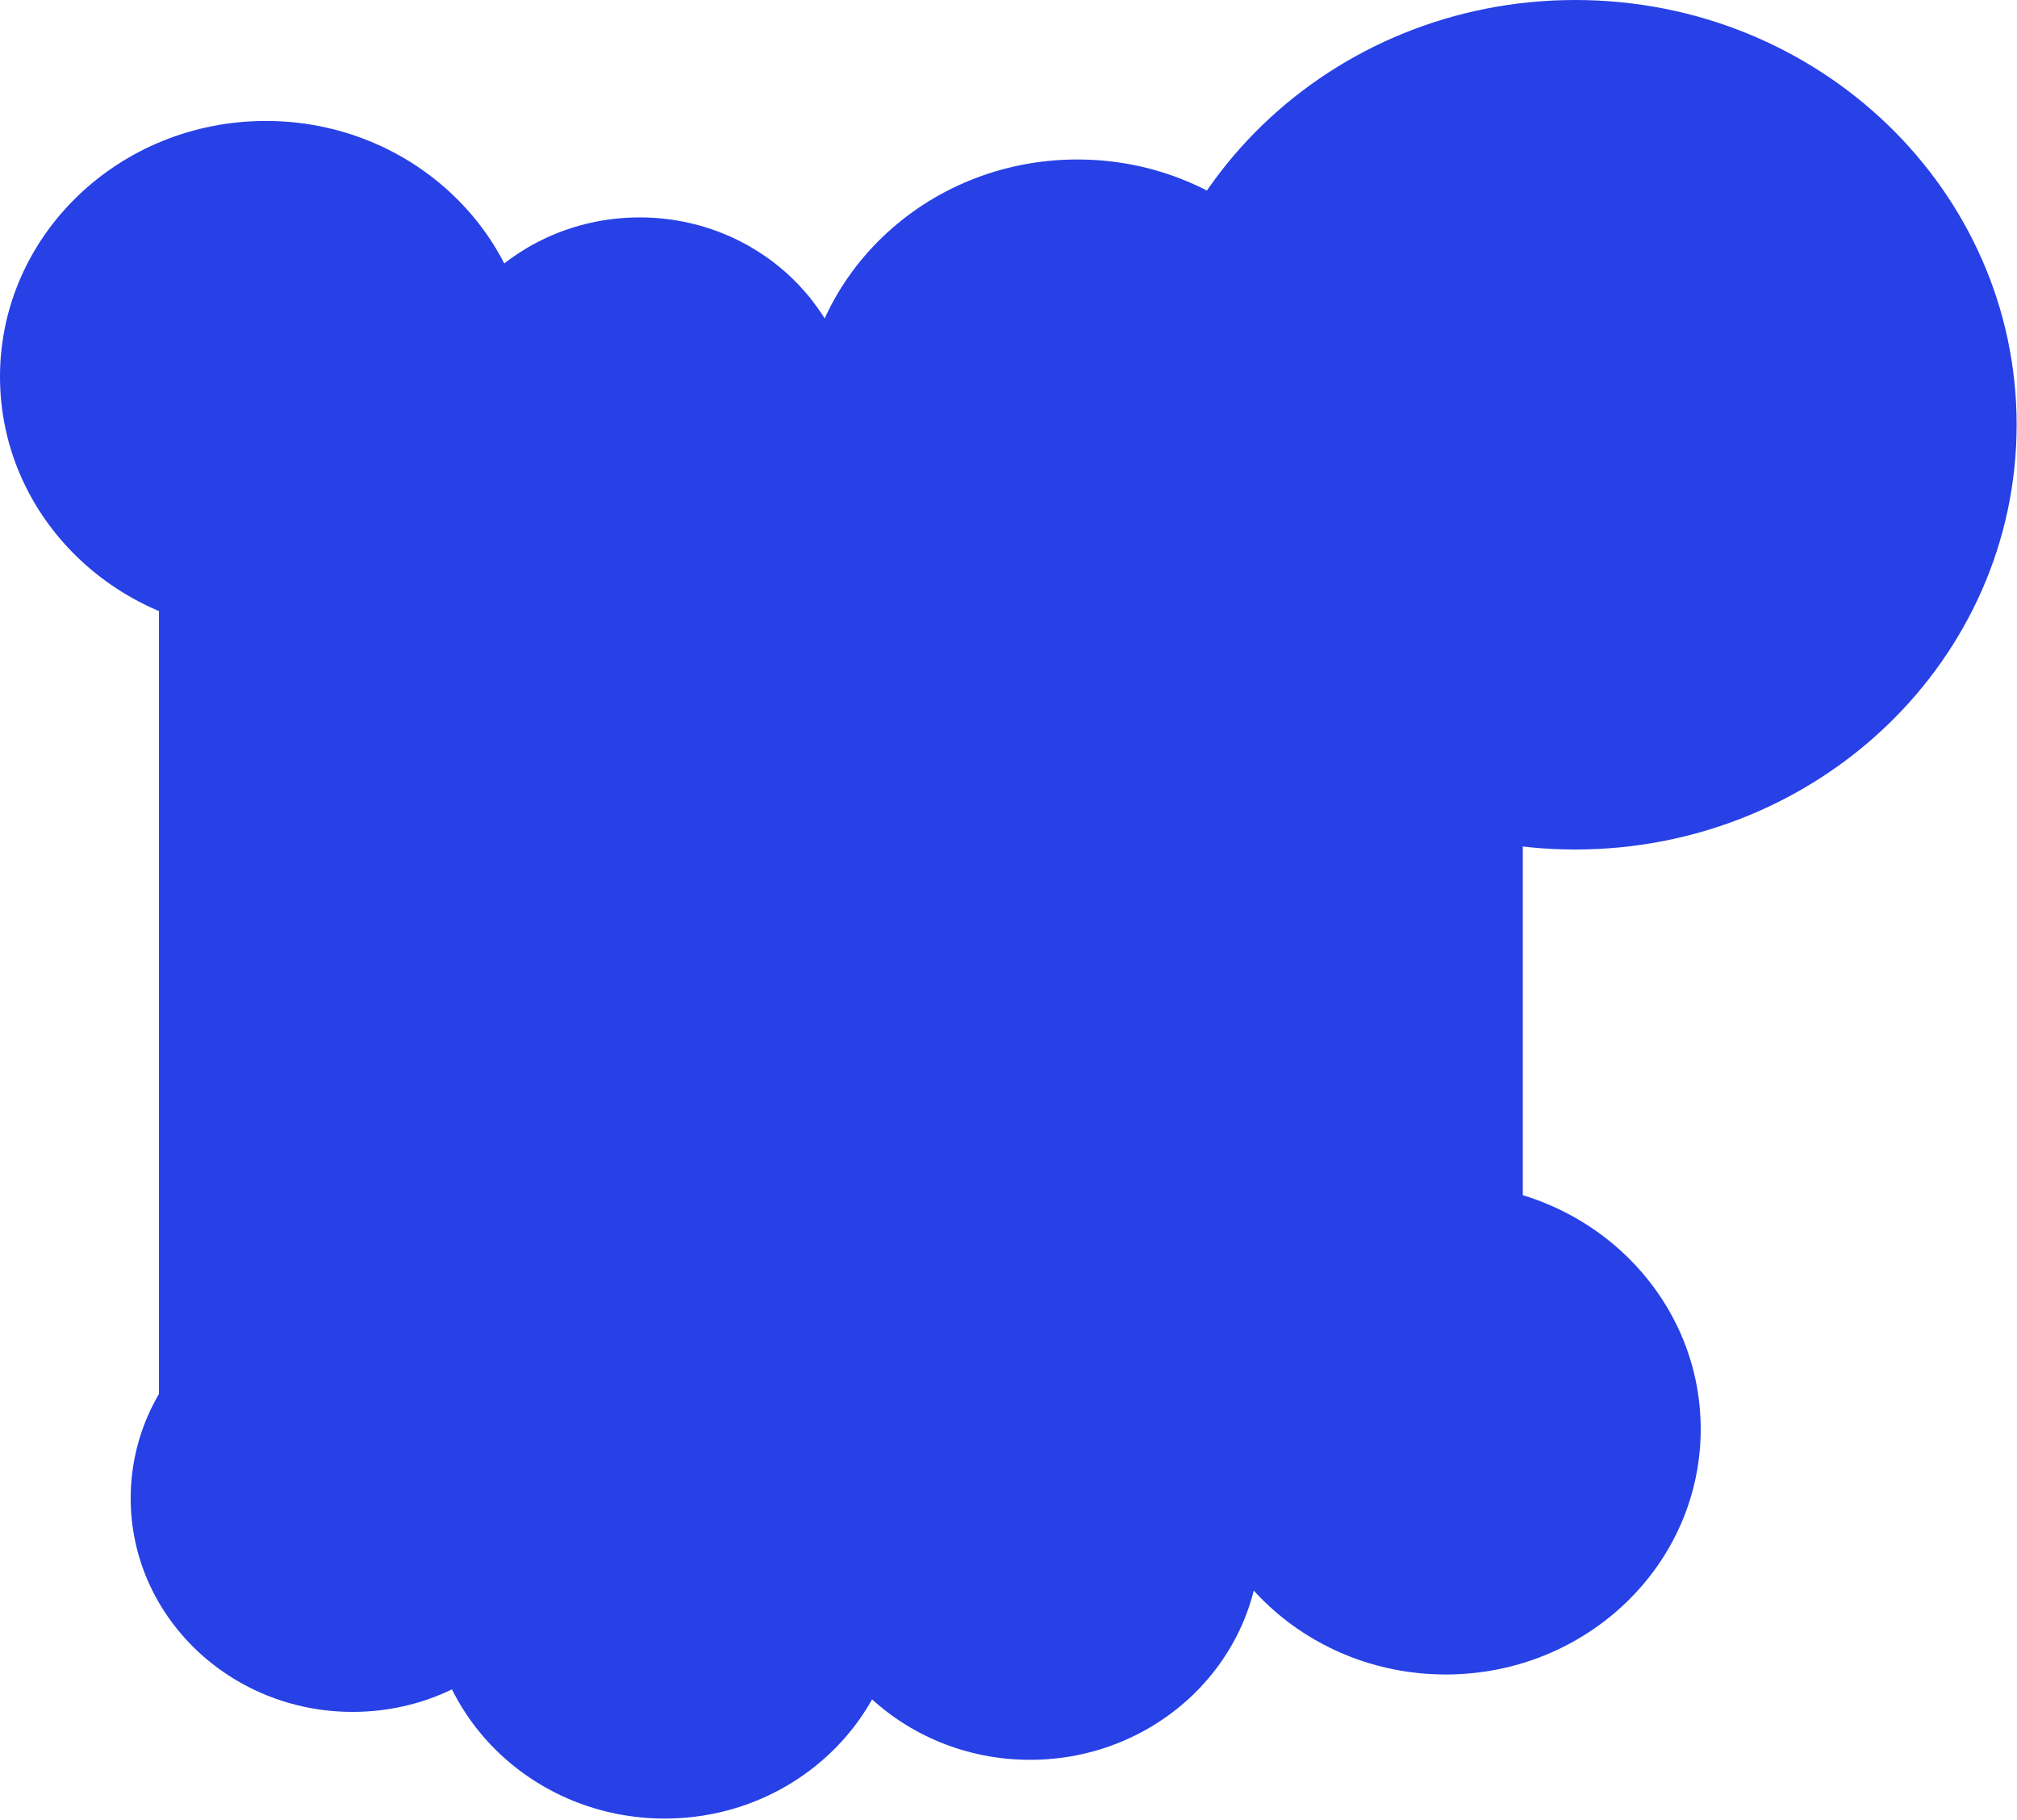
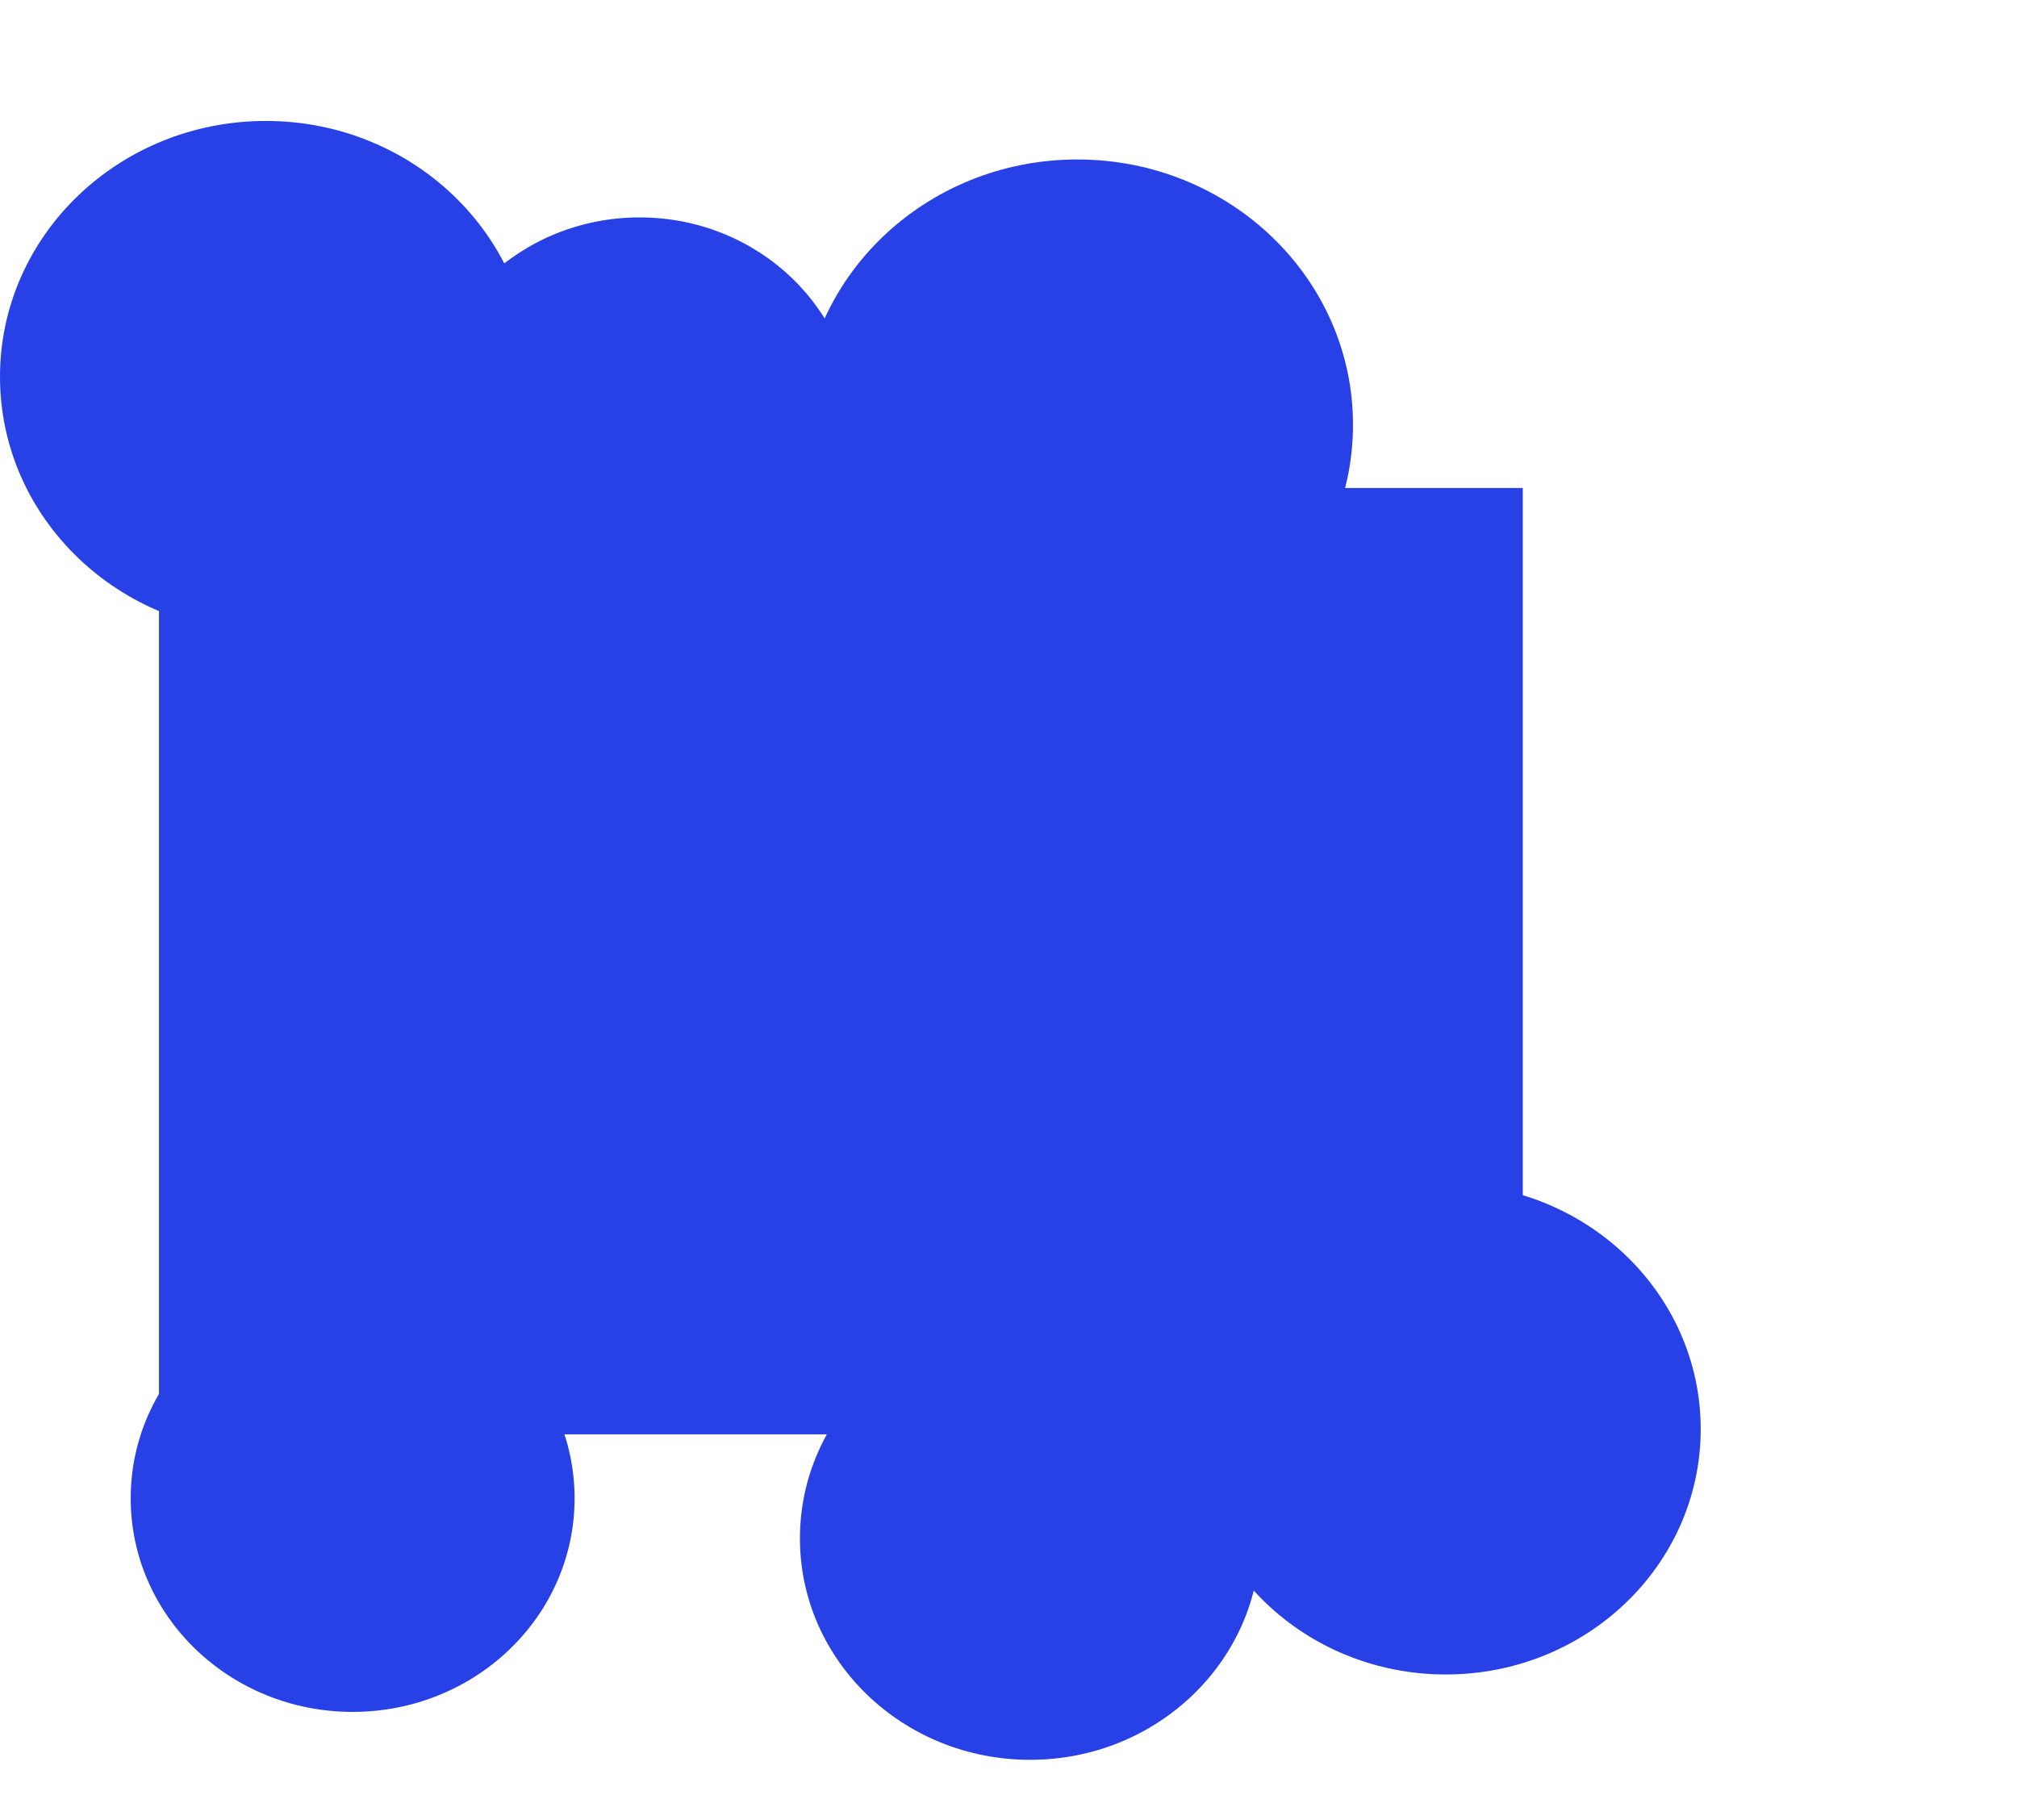
<svg xmlns="http://www.w3.org/2000/svg" width="890" height="803" viewBox="0 0 890 803" fill="none">
  <path d="M117.312 279.157C182.102 279.157 234.625 228.613 234.625 166.264C234.625 103.915 182.102 53.372 117.312 53.372C52.523 53.372 0 103.915 0 166.264C0 228.613 52.523 279.157 117.312 279.157Z" fill="#2741E6" />
  <path d="M282.236 278.924C334.744 278.924 377.31 237.961 377.31 187.432C377.31 136.902 334.744 95.94 282.236 95.94C229.728 95.94 187.162 136.902 187.162 187.432C187.162 237.961 229.728 278.924 282.236 278.924Z" fill="#2741E6" />
  <path d="M475.369 304.49C542.549 304.49 597.009 252.081 597.009 187.432C597.009 122.783 542.549 70.374 475.369 70.374C408.188 70.374 353.728 122.783 353.728 187.432C353.728 252.081 408.188 304.49 475.369 304.49Z" fill="#2741E6" />
-   <path d="M695.067 374.872C802.638 374.872 889.841 290.954 889.841 187.436C889.841 83.918 802.638 0 695.067 0C587.496 0 500.293 83.918 500.293 187.436C500.293 290.954 587.496 374.872 695.067 374.872Z" fill="#2741E6" />
  <path d="M155.603 755.43C209.692 755.43 253.539 713.235 253.539 661.185C253.539 609.134 209.692 566.939 155.603 566.939C101.515 566.939 57.668 609.134 57.668 661.185C57.668 713.235 101.515 755.43 155.603 755.43Z" fill="#2741E6" />
-   <path d="M293.287 802.501C350.684 802.501 397.214 757.724 397.214 702.489C397.214 647.254 350.684 602.477 293.287 602.477C235.889 602.477 189.359 647.254 189.359 702.489C189.359 757.724 235.889 802.501 293.287 802.501Z" fill="#2741E6" />
  <path d="M454.519 776.579C510.602 776.579 556.067 732.827 556.067 678.856C556.067 624.885 510.602 581.133 454.519 581.133C398.435 581.133 352.97 624.885 352.97 678.856C352.97 732.827 398.435 776.579 454.519 776.579Z" fill="#2741E6" />
  <path d="M637.929 738.919C700.065 738.919 750.436 690.446 750.436 630.651C750.436 570.857 700.065 522.383 637.929 522.383C575.793 522.383 525.422 570.857 525.422 630.651C525.422 690.446 575.793 738.919 637.929 738.919Z" fill="#2741E6" />
  <path d="M671.934 215.342H70.149V632.95H671.934V215.342Z" fill="#2741E6" />
</svg>